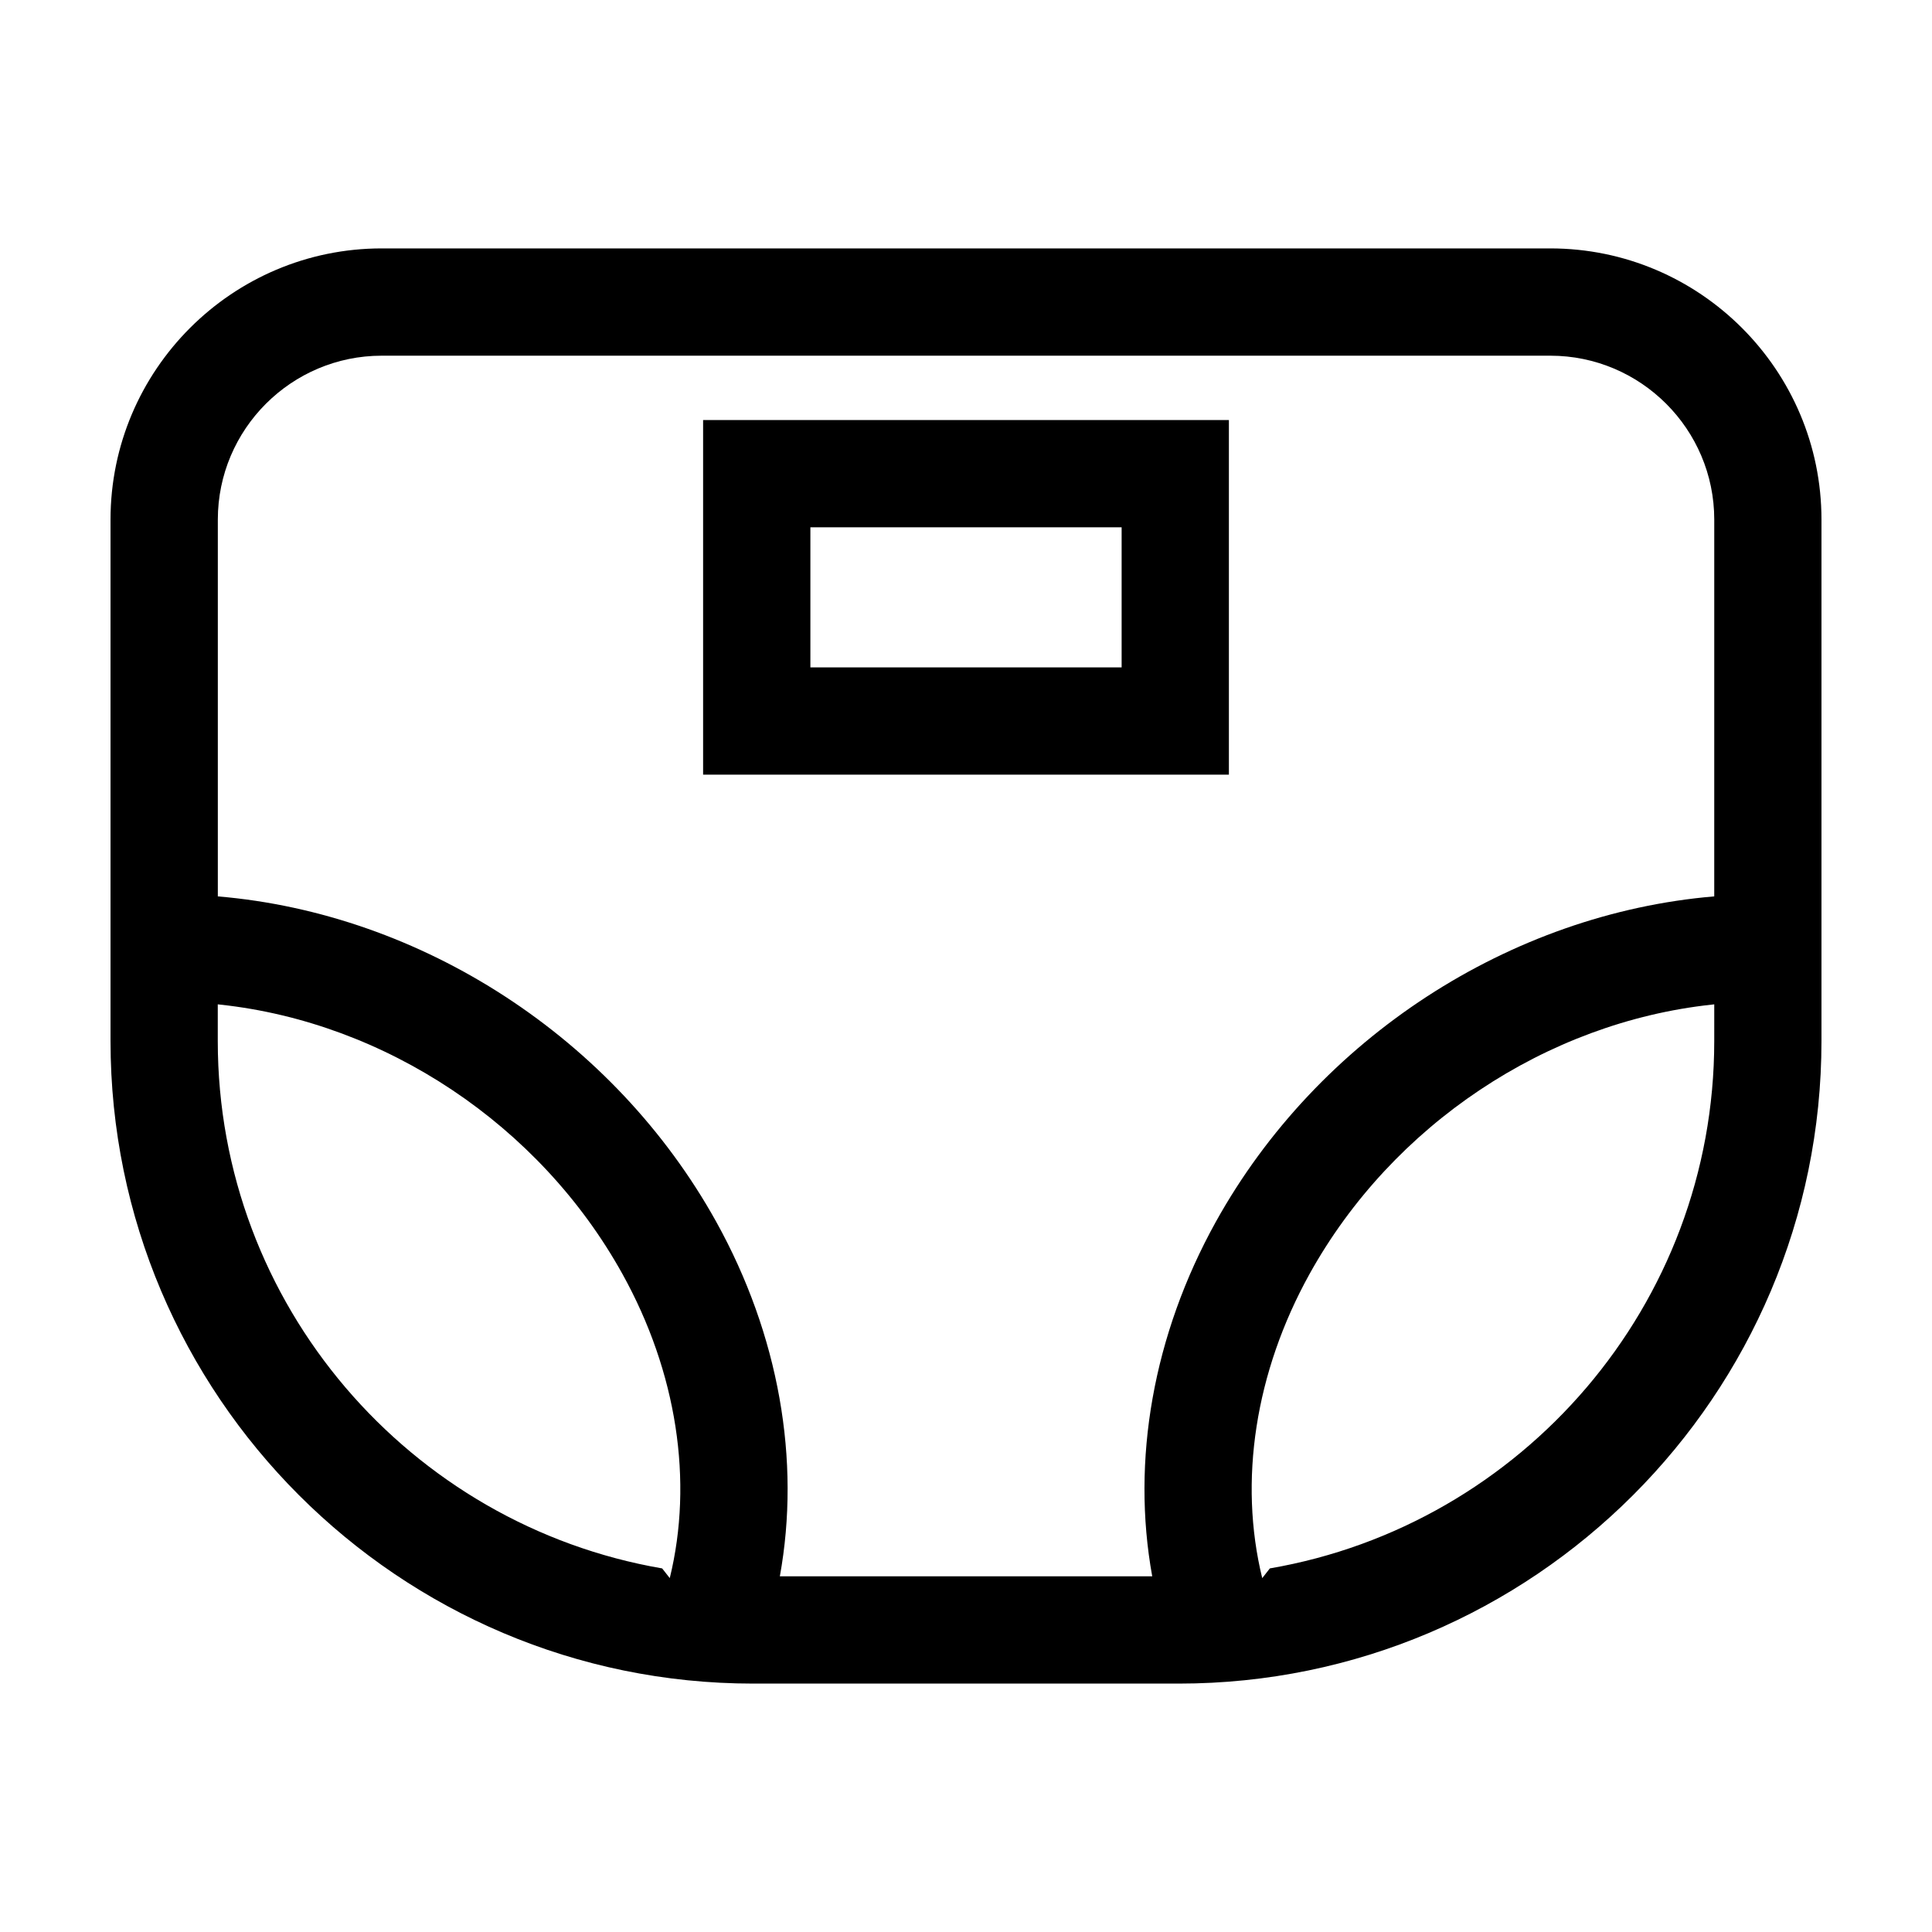
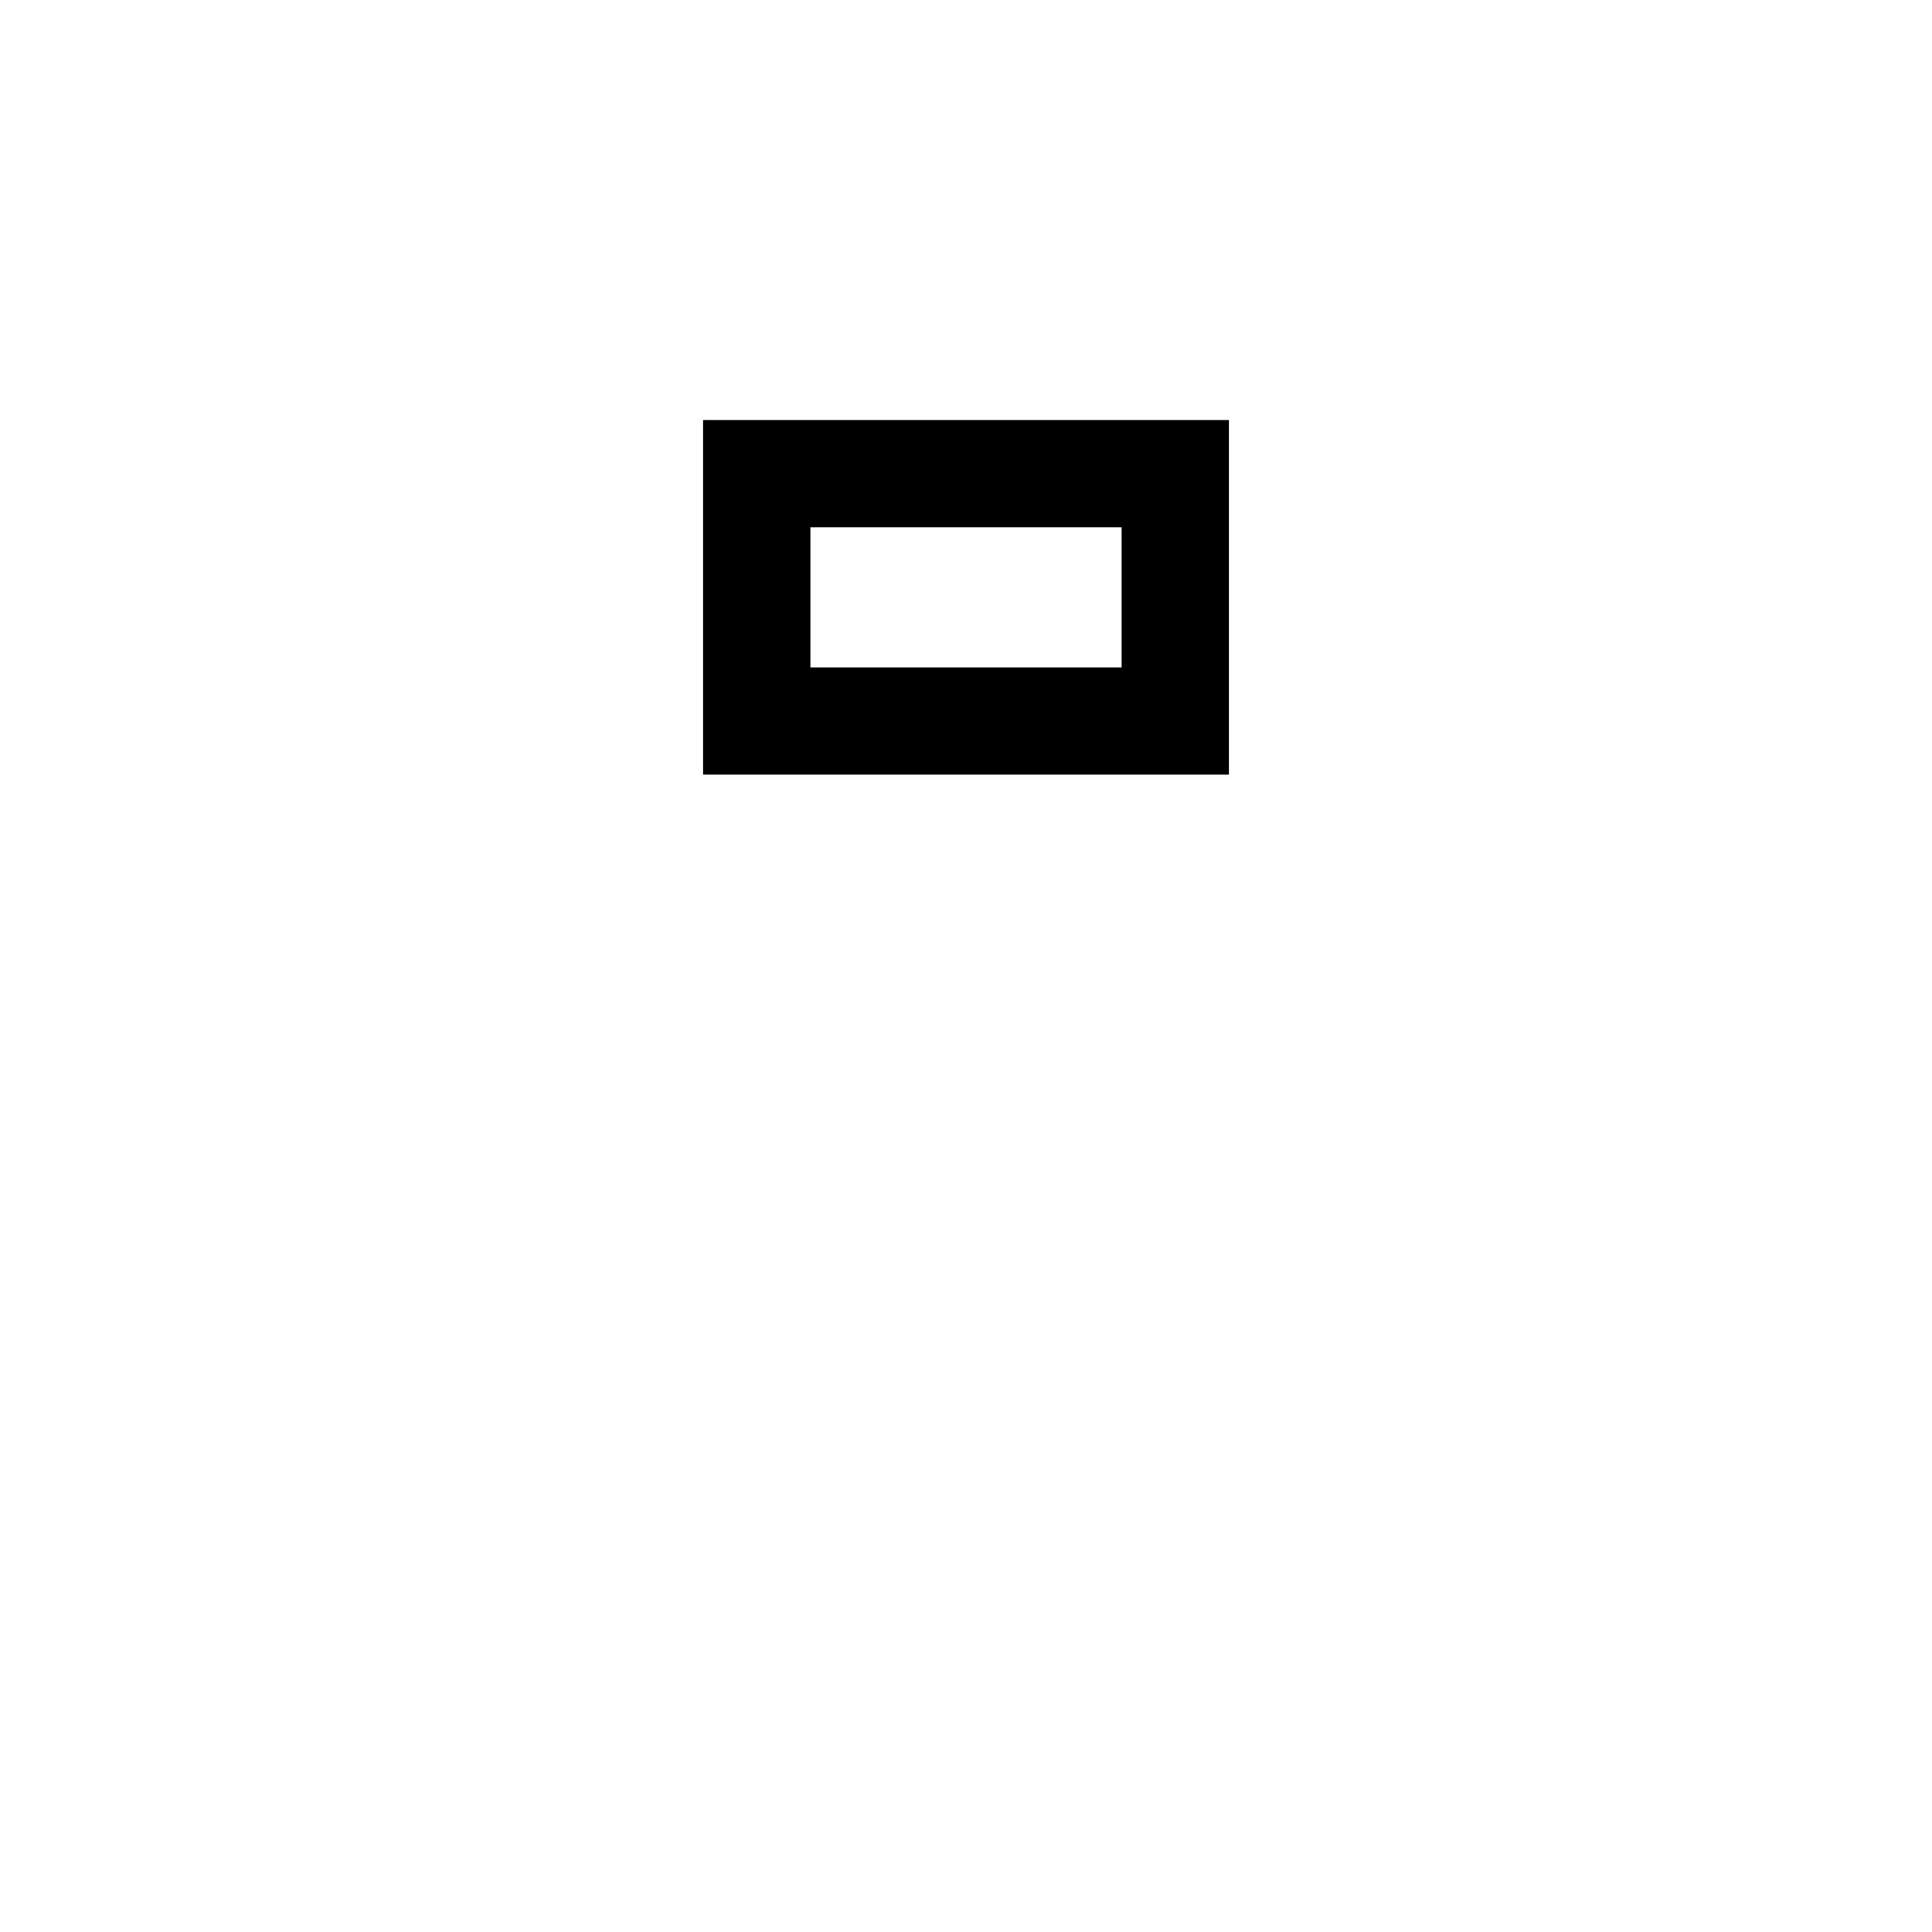
<svg xmlns="http://www.w3.org/2000/svg" fill="#000000" width="800px" height="800px" version="1.1" viewBox="144 144 512 512">
  <g>
-     <path d="m554.84 209.83h-309.68c-39.629 0-71.871 32.242-71.871 71.879v138.16c0 93.898 76.398 170.3 170.3 170.3h112.82c93.906 0 170.3-76.398 170.3-170.3v-138.16c0-39.637-32.242-71.879-71.871-71.879zm-233.34 352.39-2.019-2.574c-66.781-11.488-117.77-69.773-117.77-139.78v-9.707c0.23 0.023 0.465 0.055 0.695 0.082 43.625 4.707 84.543 31.73 106.53 71.344 14.469 26.078 18.852 54.945 12.559 80.637zm10.754 13.723m135.5 0m130.54-156.08c0 70.008-50.984 128.3-117.77 139.78l-2.019 2.578c-6.289-25.688-1.906-54.559 12.555-80.633 21.992-39.621 62.91-66.645 106.54-71.348 0.23-0.023 0.465-0.059 0.695-0.082zm0-38.312c-54.047 4.551-105.04 37.523-132.09 86.246-16.621 29.977-22.426 63.262-16.852 93.934l-98.684 0.004c5.578-30.672-0.227-63.965-16.852-93.941-27.043-48.719-78.039-81.699-132.09-86.242v-99.844c0-23.957 19.492-43.449 43.445-43.449h309.68c23.957 0 43.445 19.496 43.445 43.449l-0.004 99.844z" />
    <path d="m330.33 349.29h139.34v-93.969h-139.34zm28.43-65.543h82.484v37.121l-82.484-0.004z" />
  </g>
</svg>